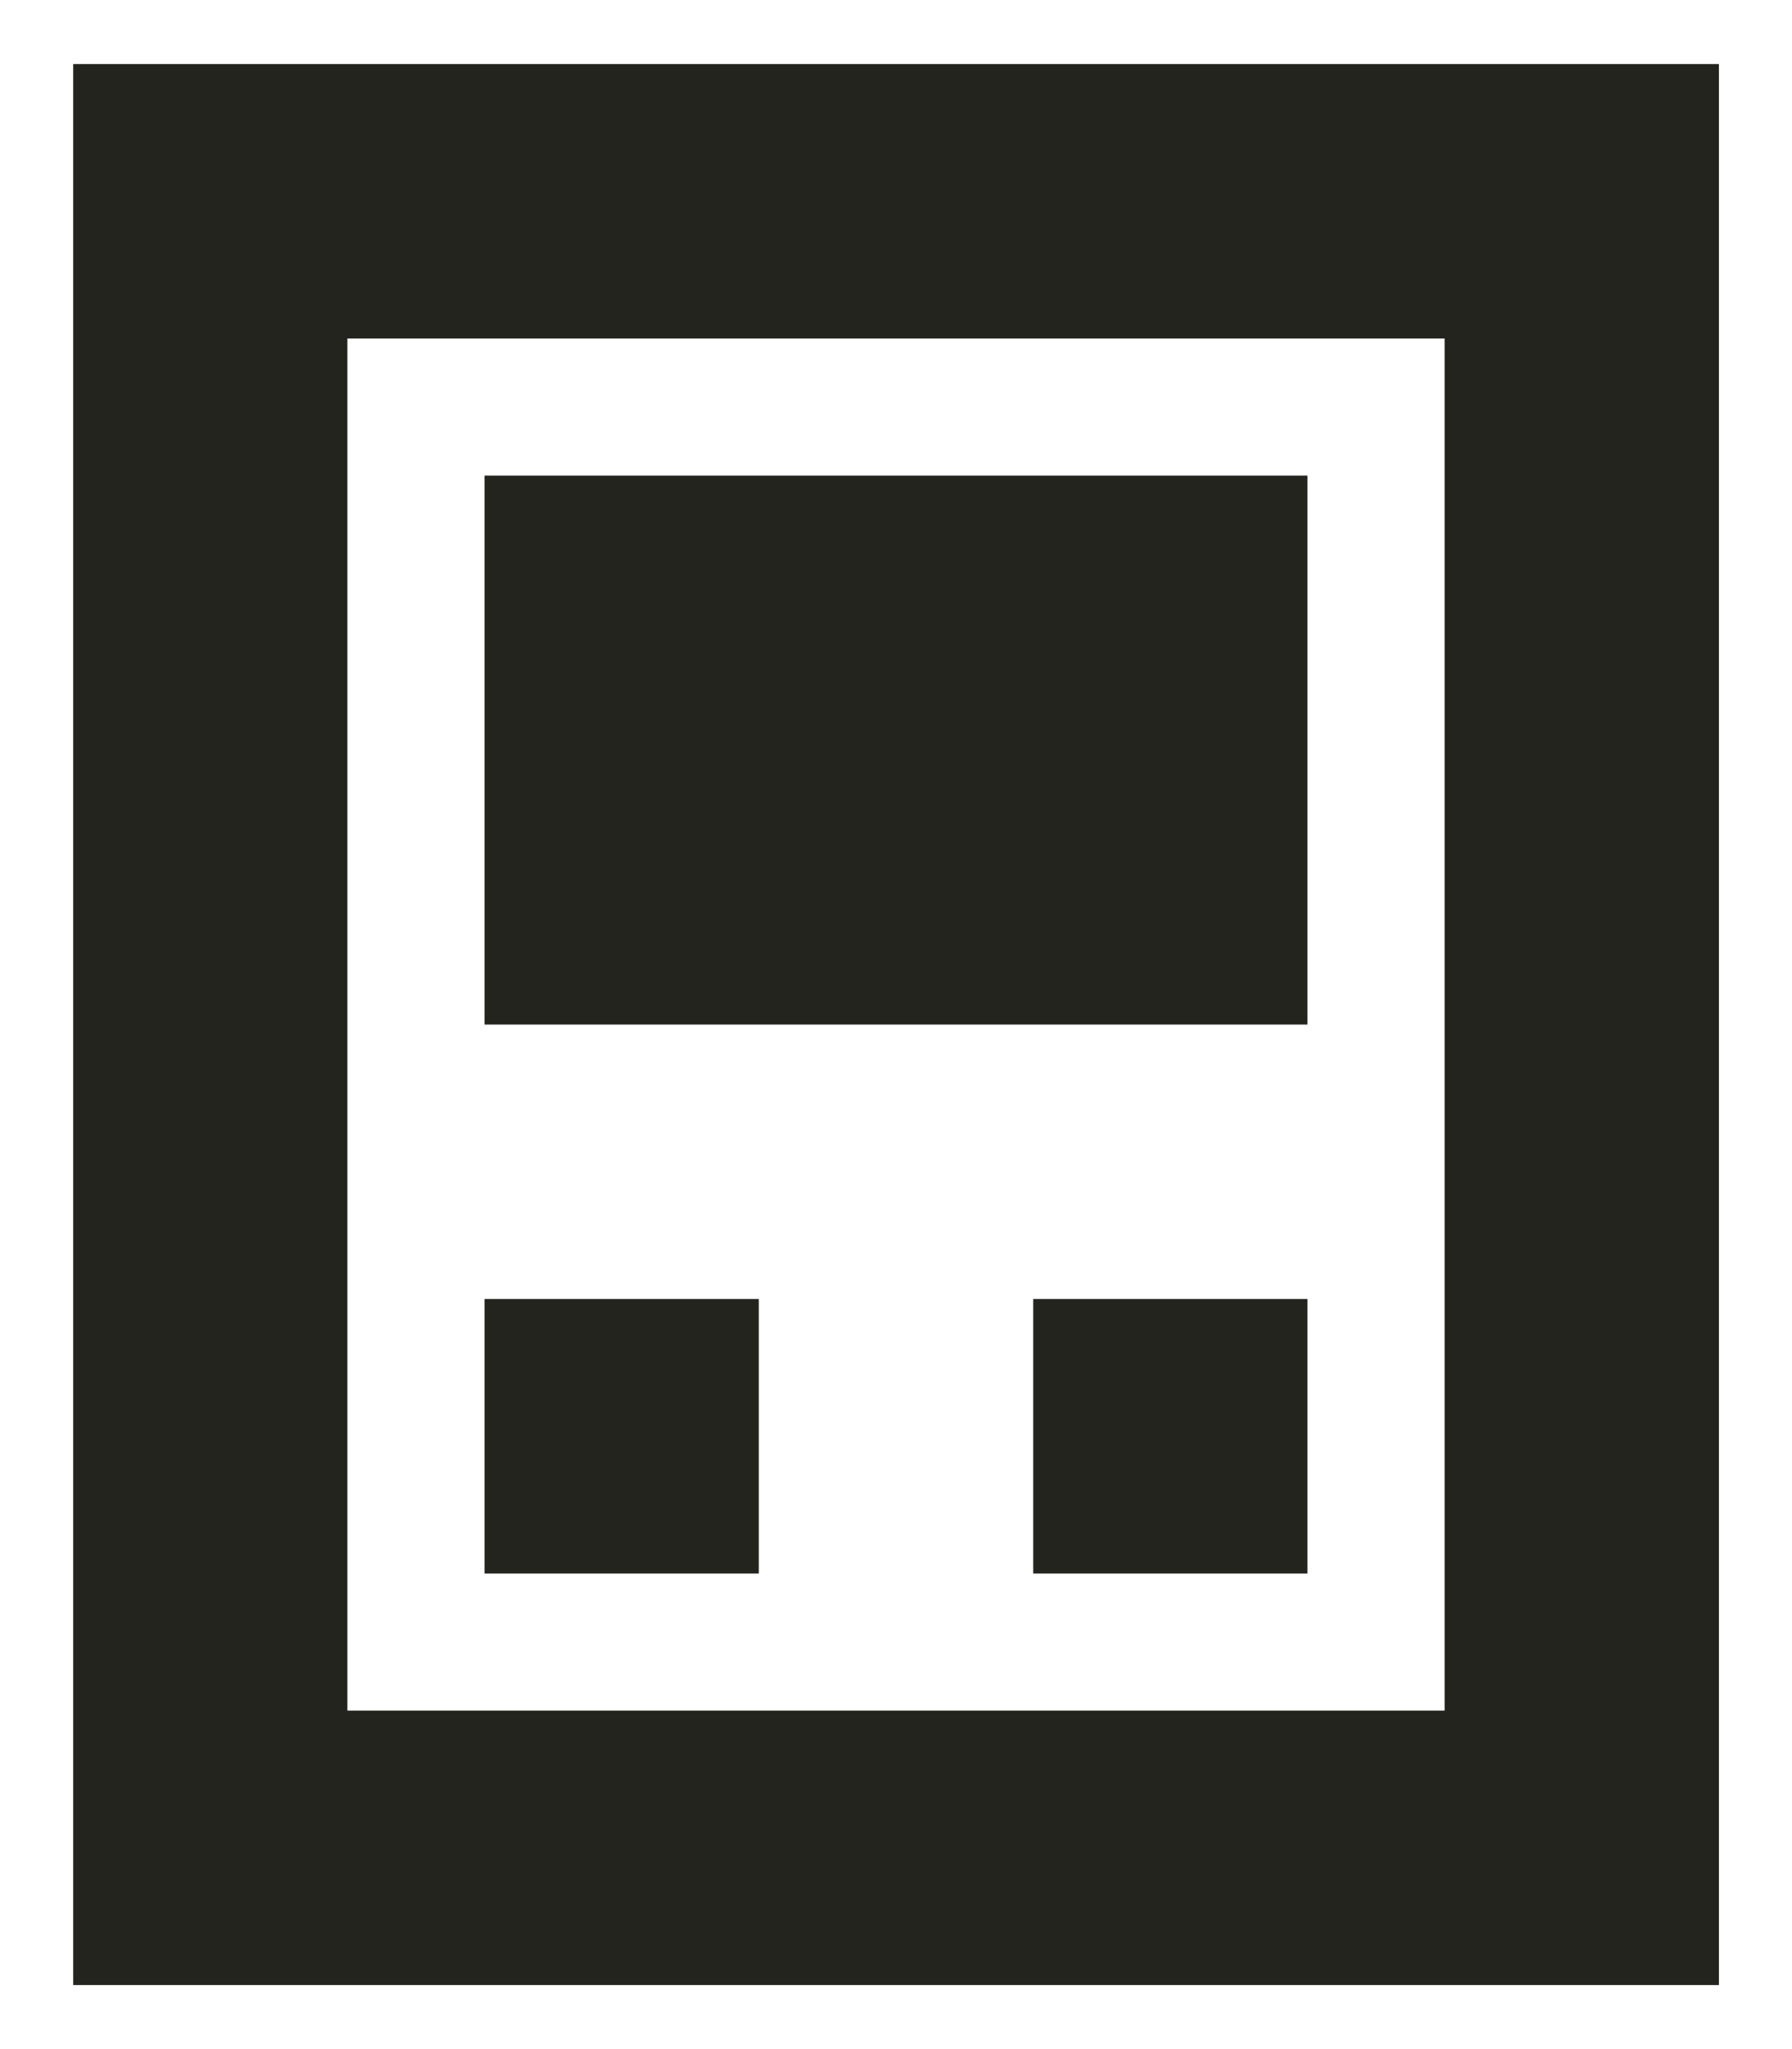
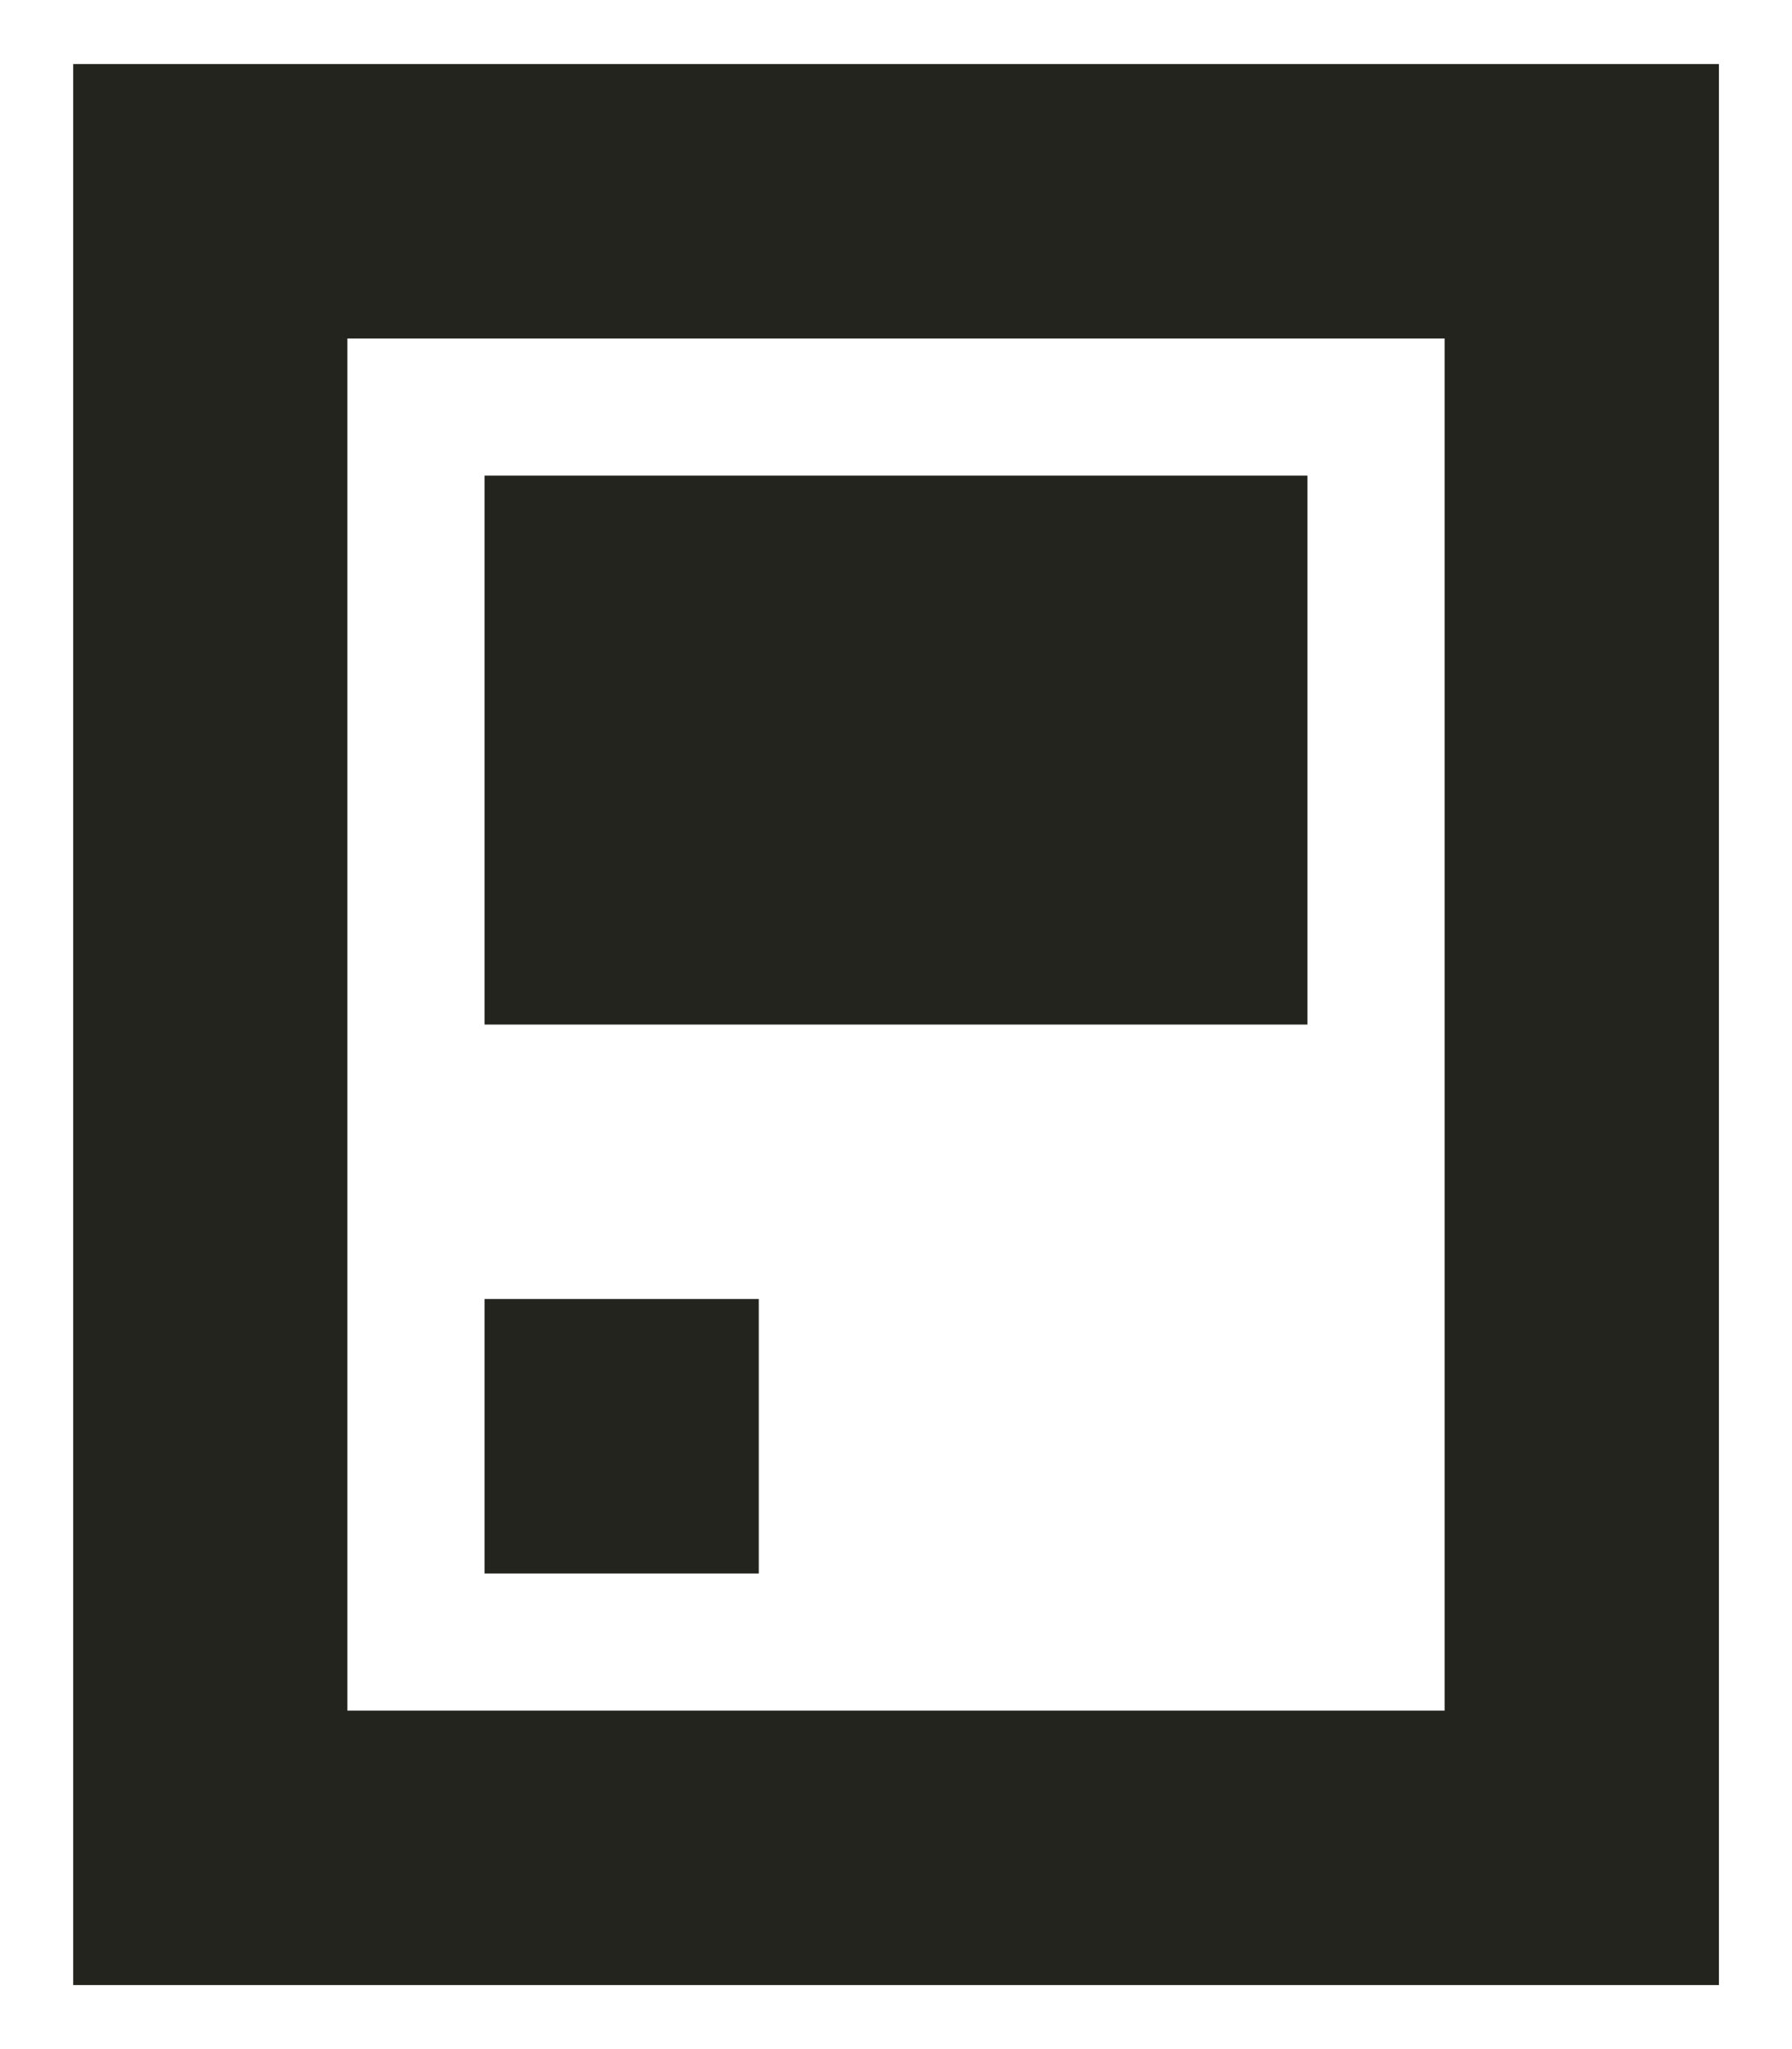
<svg xmlns="http://www.w3.org/2000/svg" width="14" height="16" viewBox="0 0 14 16" fill="none">
  <path d="M13.429 0.5V15.5H0.572V0.5H13.429ZM2.714 13.357H11.286V2.643H2.714V13.357Z" fill="#23241E" />
  <path d="M10.214 3.714V8H3.786V3.714H10.214Z" fill="#23241E" />
-   <path d="M10.214 10.143V12.286H8.072V10.143H10.214Z" fill="#23241E" />
  <path d="M5.928 10.143V12.286H3.786V10.143H5.928Z" fill="#23241E" />
</svg>